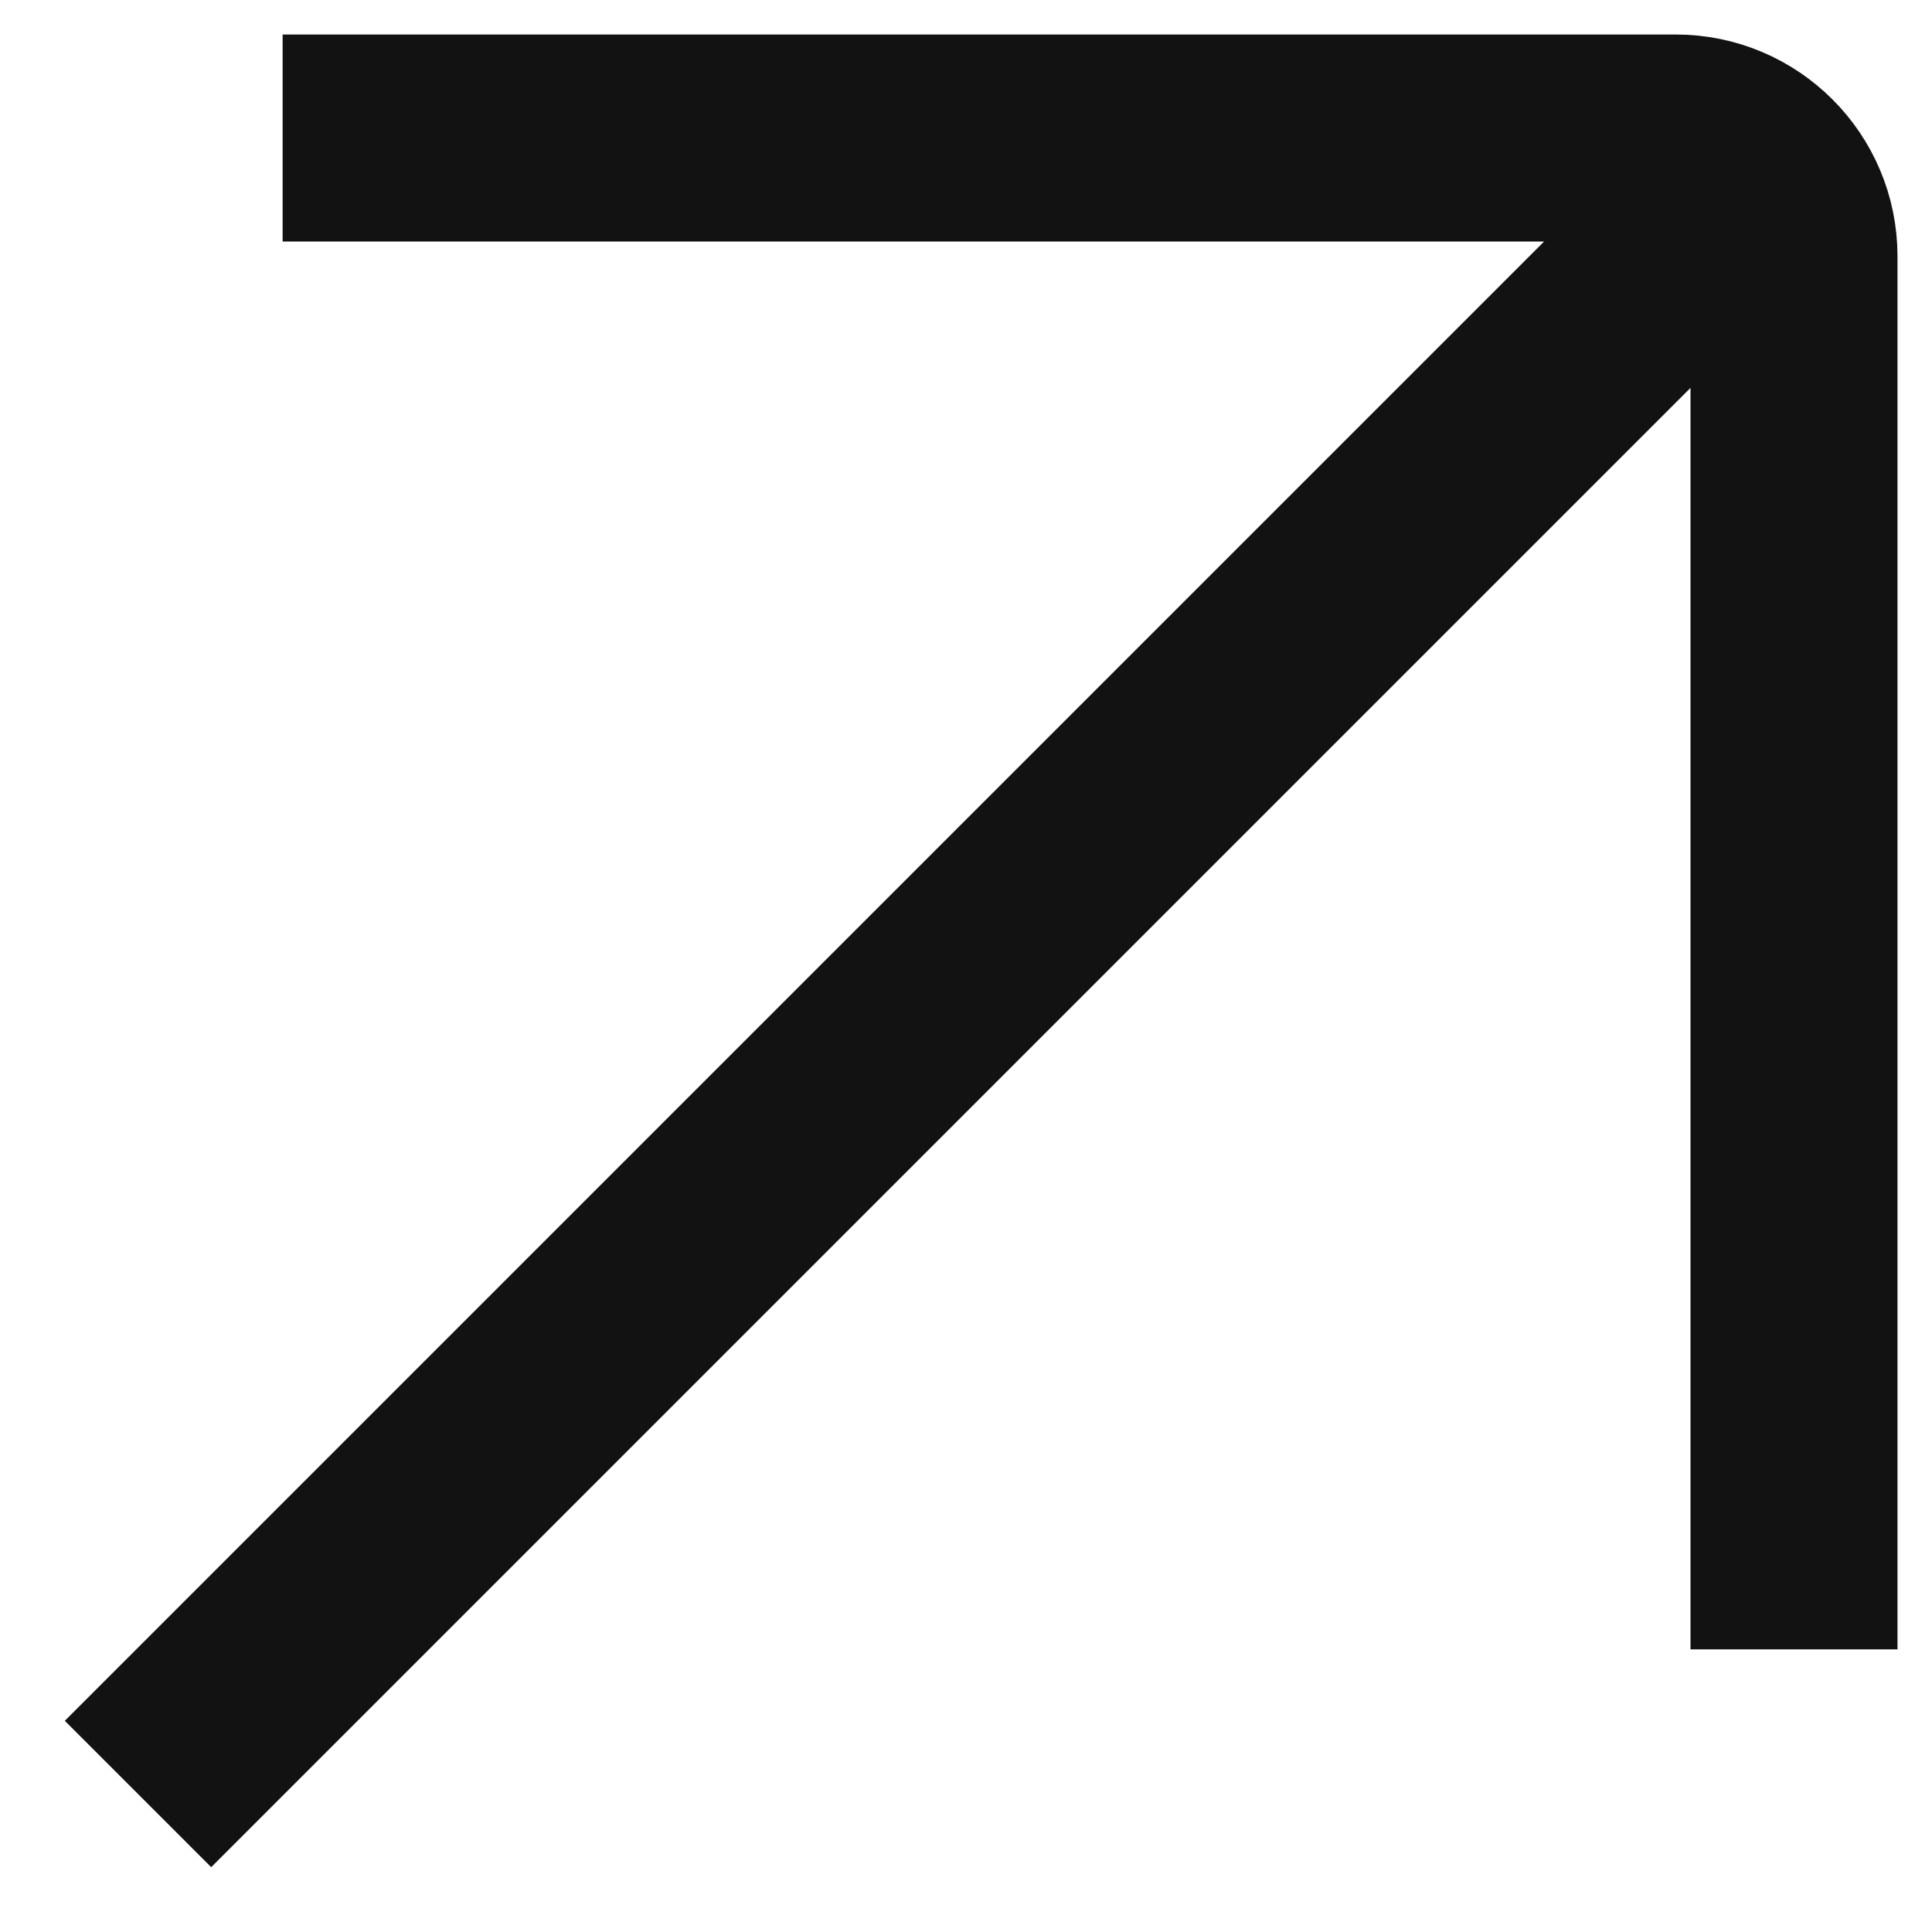
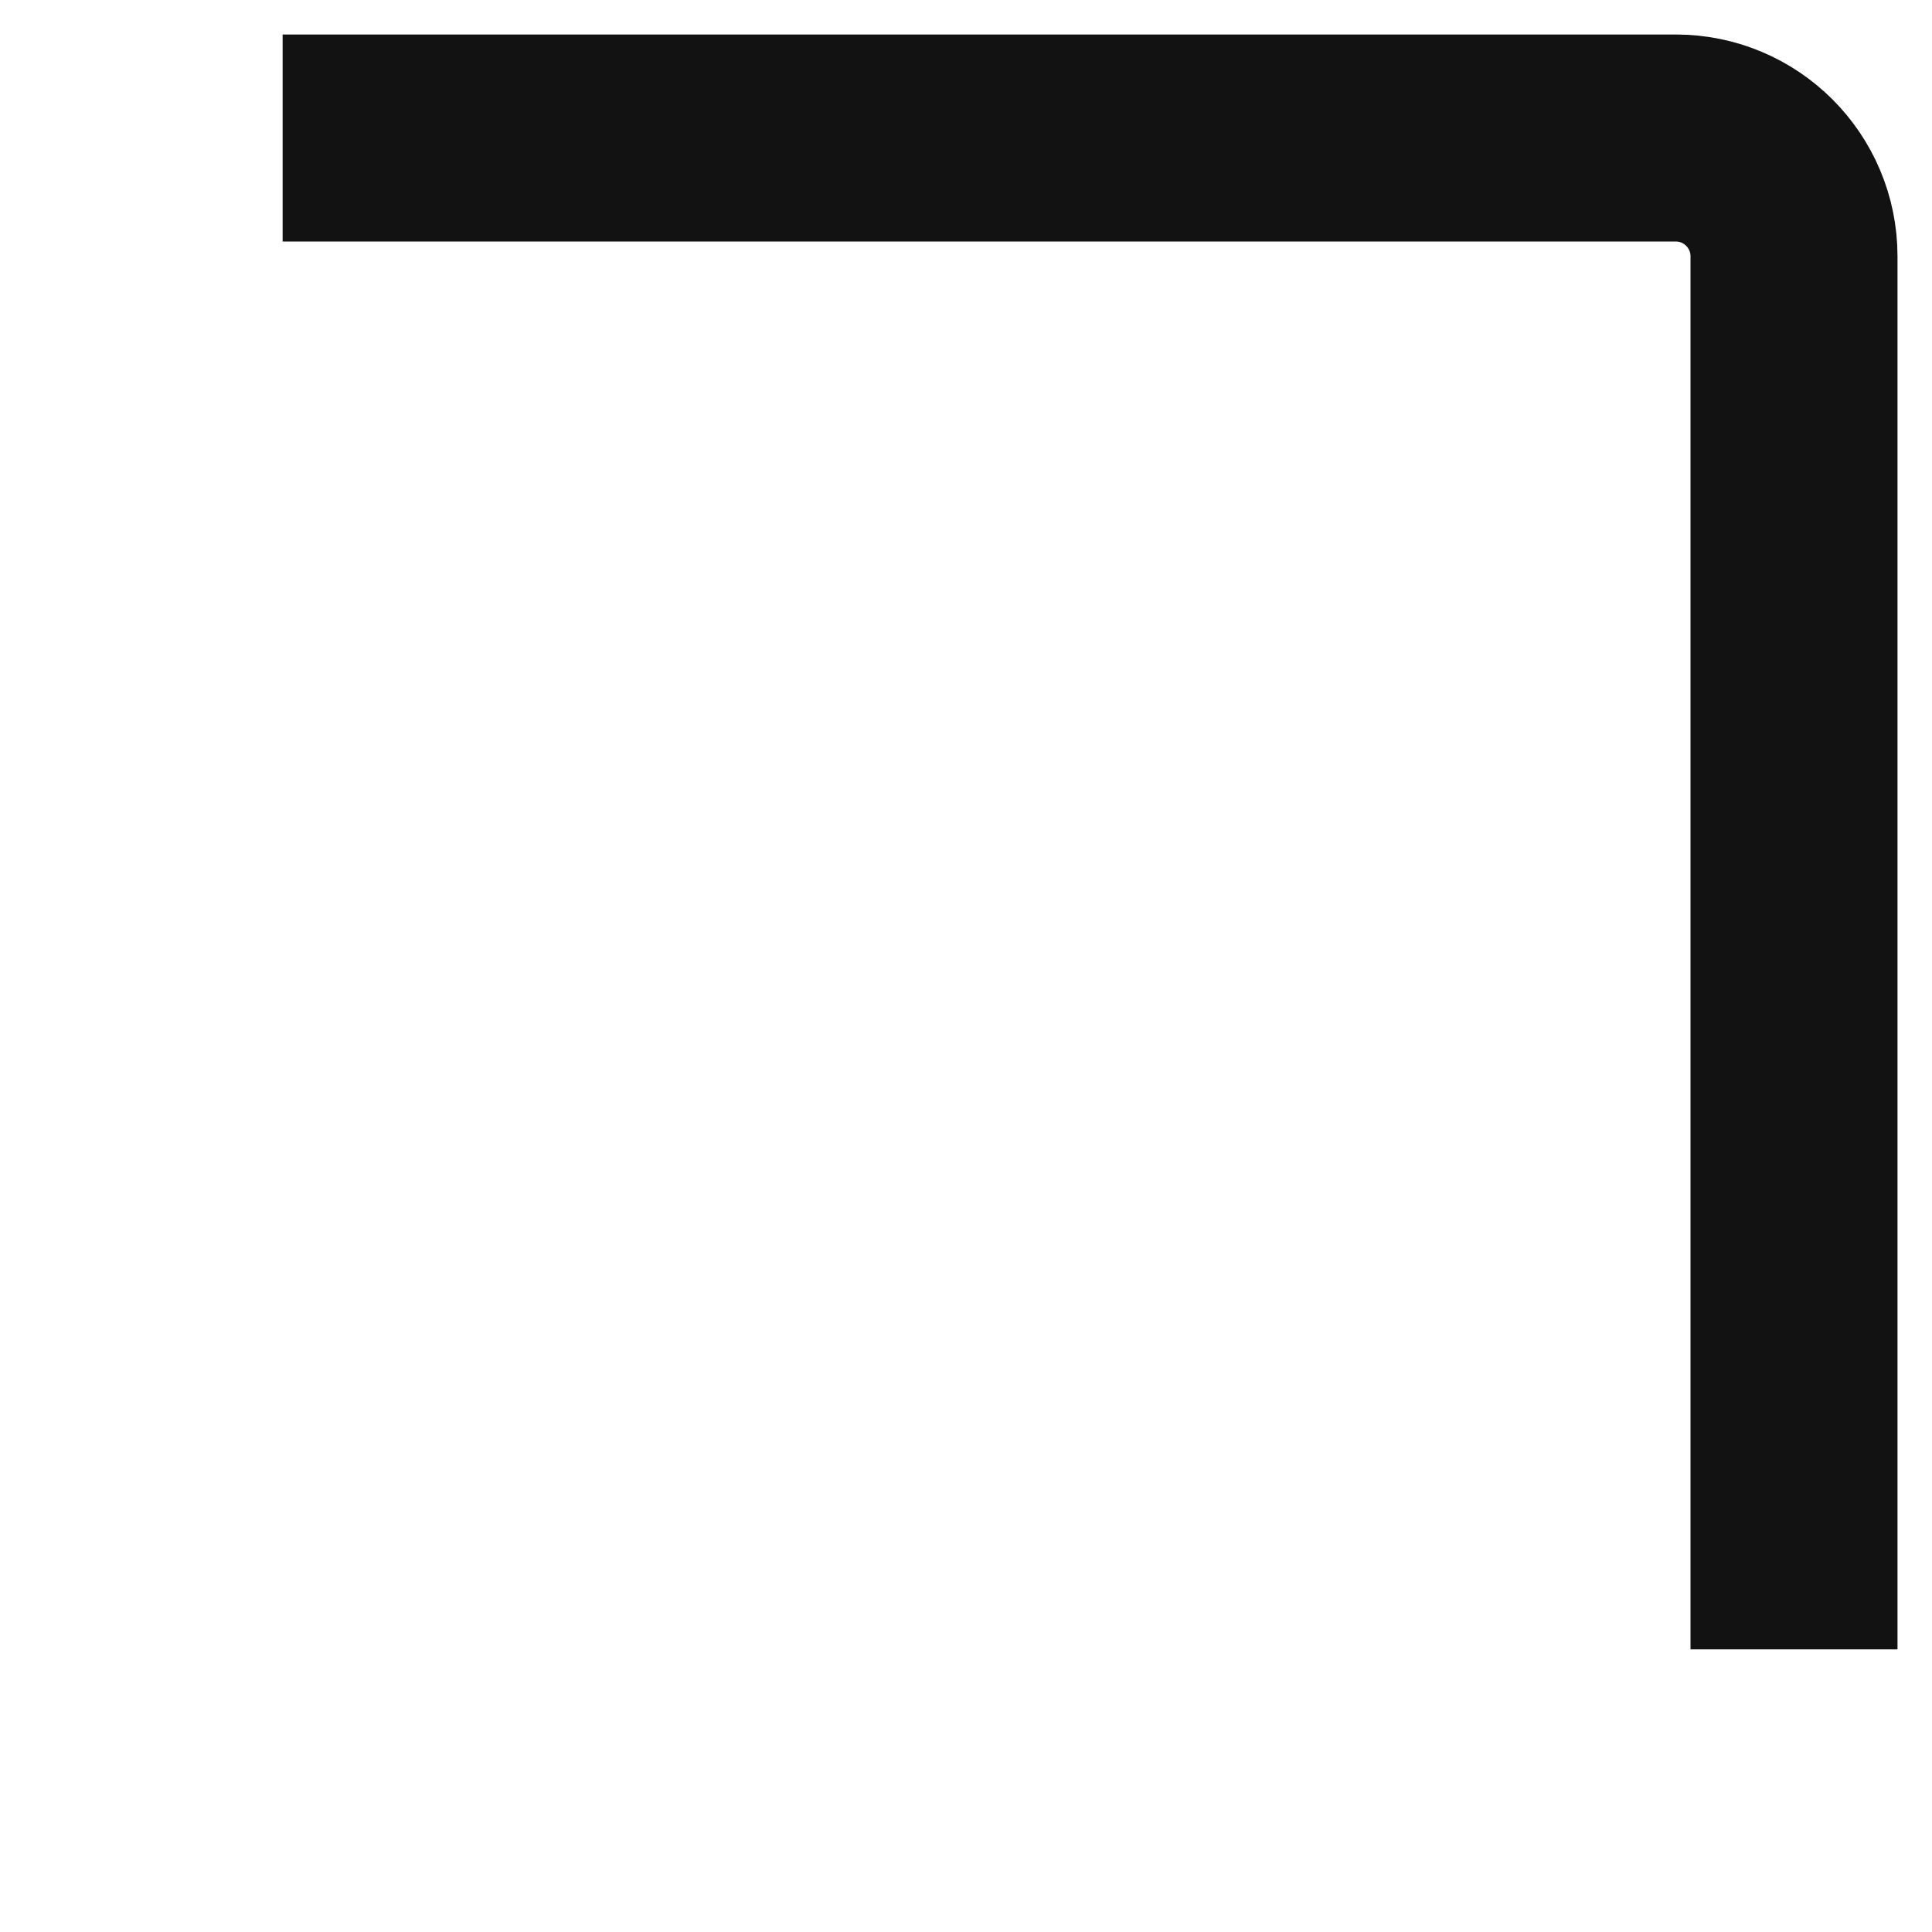
<svg xmlns="http://www.w3.org/2000/svg" width="14" height="14" viewBox="0 0 14 14" fill="none">
-   <path d="M1 13L13 1M2.048 1H12.143C12.616 1 13 1.384 13 1.857V11.952" stroke="#121212" stroke-width="1.5" />
+   <path d="M1 13M2.048 1H12.143C12.616 1 13 1.384 13 1.857V11.952" stroke="#121212" stroke-width="1.5" />
</svg>